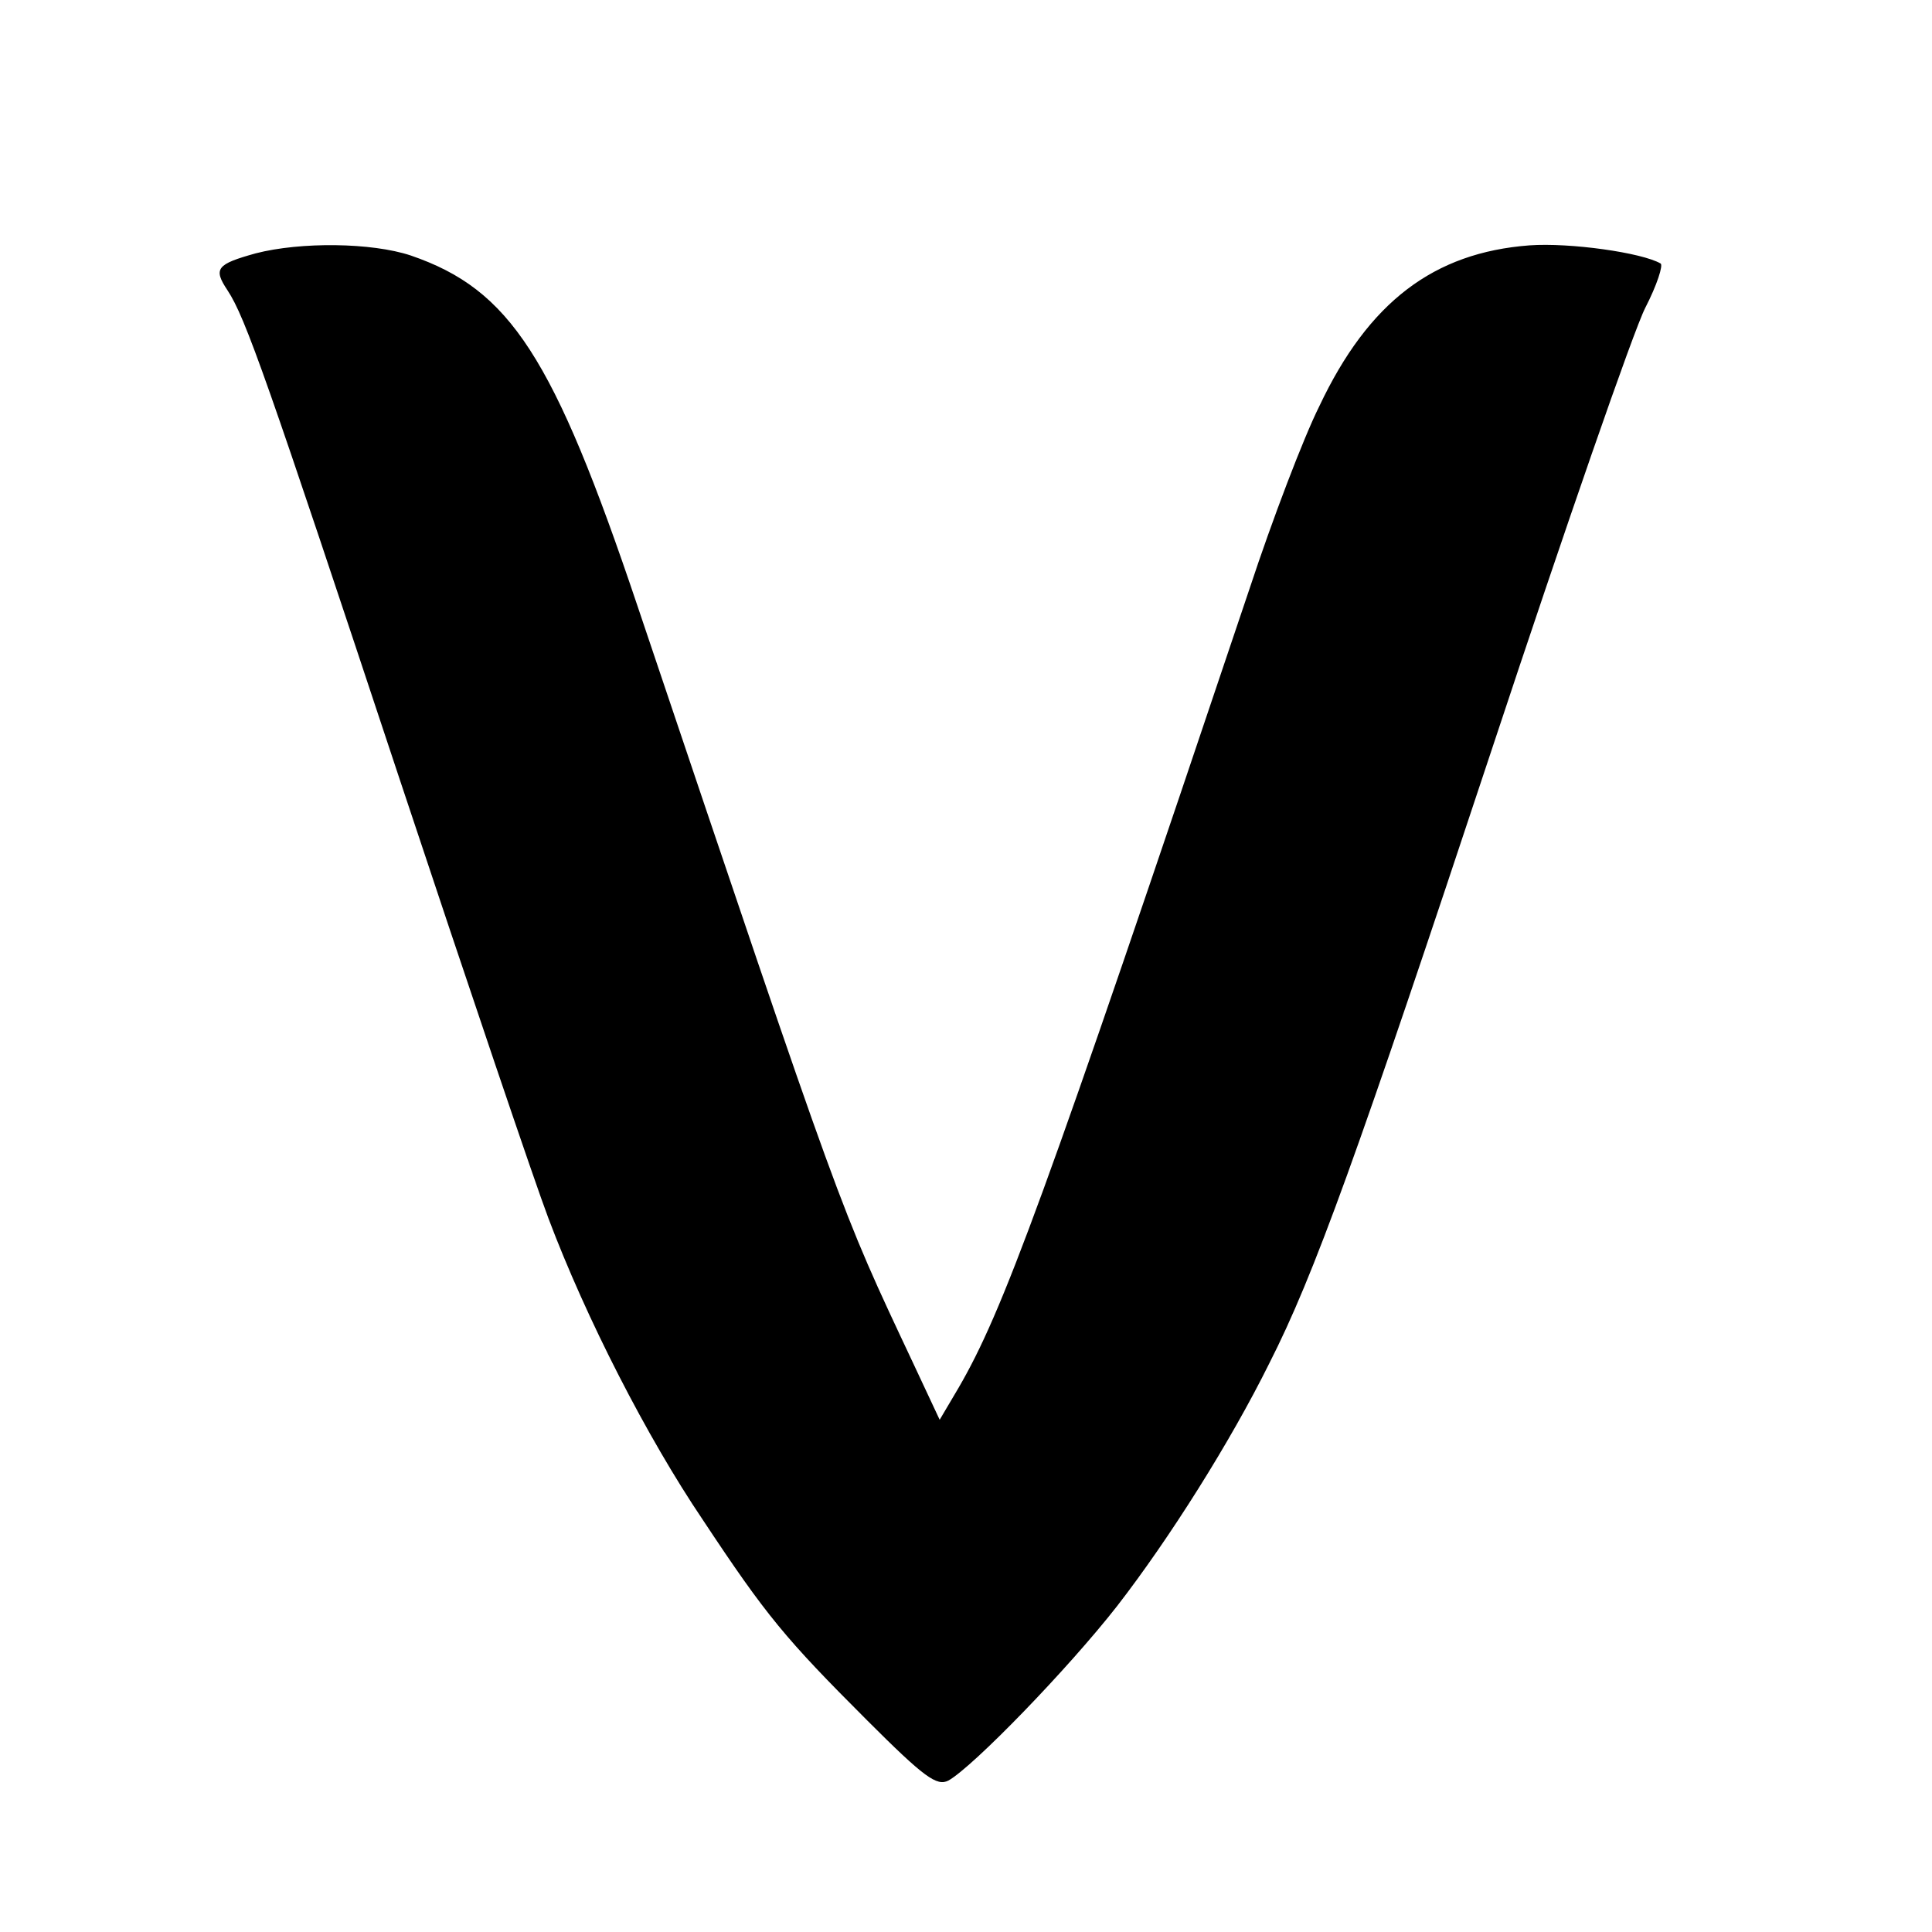
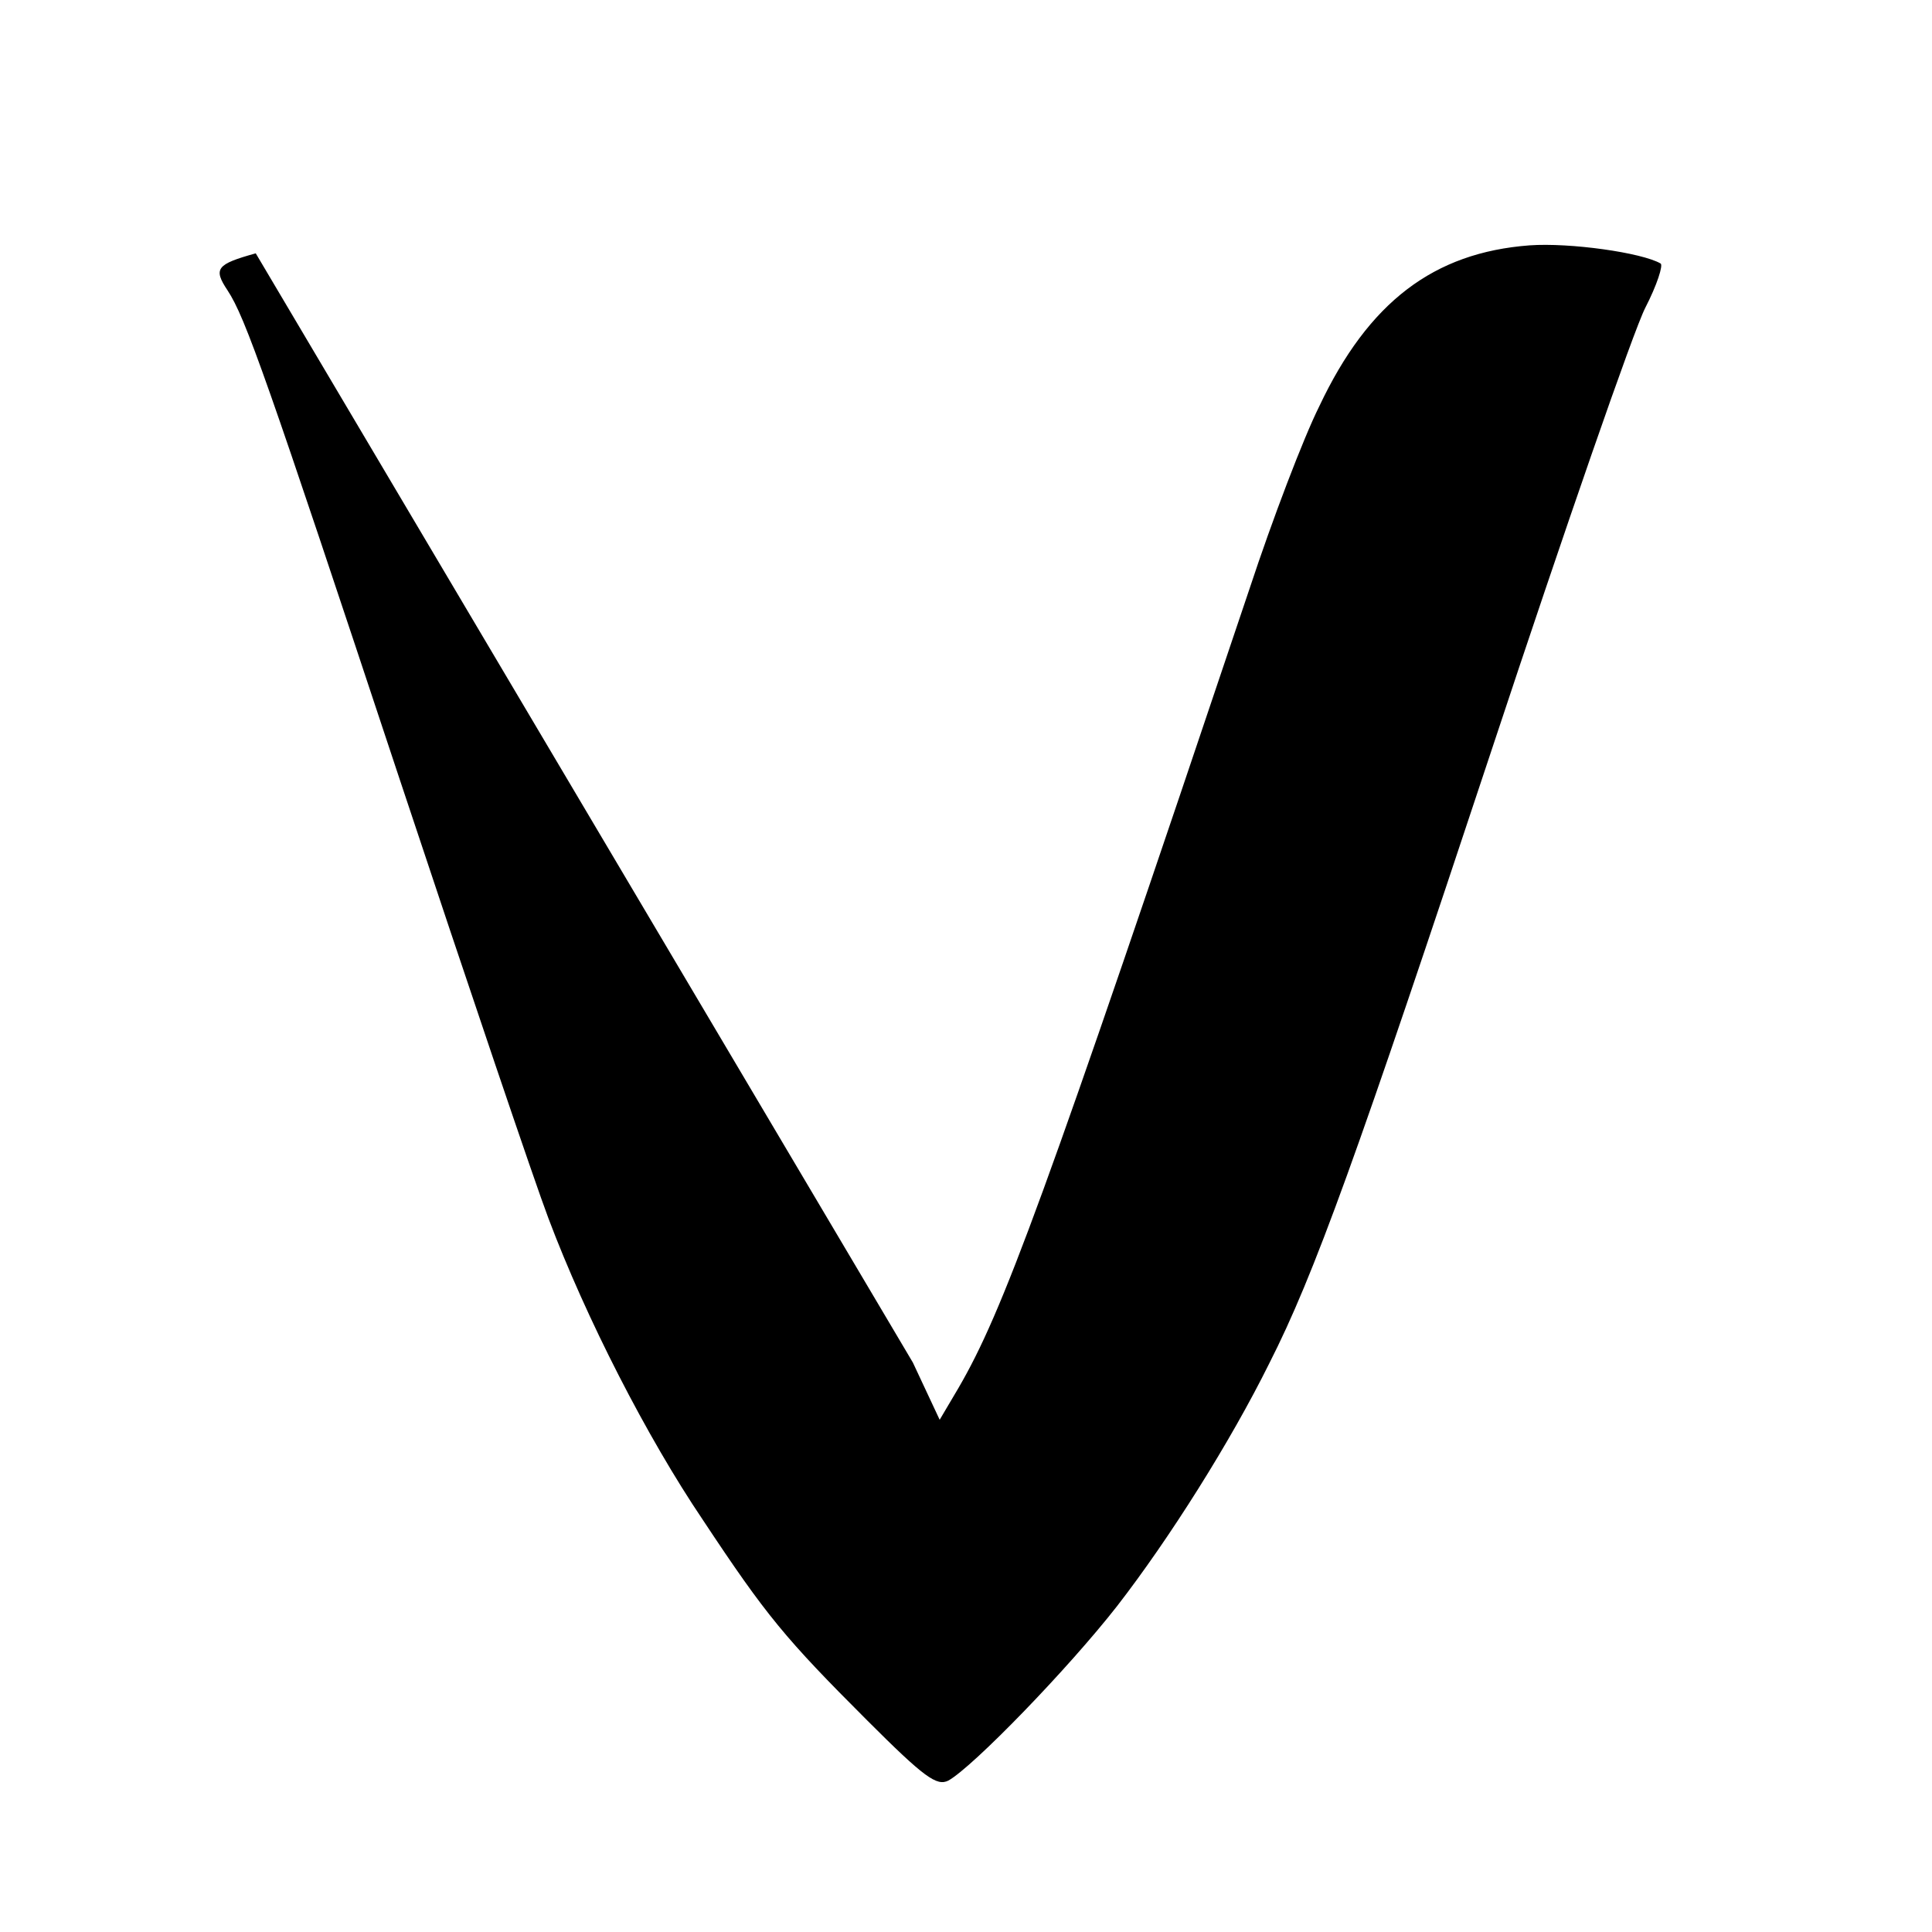
<svg xmlns="http://www.w3.org/2000/svg" version="1.0" width="16pt" height="16pt" viewBox="0 0 16 16" preserveAspectRatio="xMidYMid meet">
  <g transform="translate(0,16) scale(0.006,-0.006)" fill="#000000" stroke="none">
-     <path d="M353 2317 c-54 -15 -59 -21 -39 -51 25 -38 54 -121 238 -676 94 -283 186 -555 205 -605 52 -138 136 -302 213 -416 88 -133 114 -164 227 -277 79 -79 96 -91 112 -83 34 19 165 154 233 241 72 93 156 226 210 335 62 122 121 286 308 850 100 302 195 576 211 607 16 31 25 59 21 61 -26 15 -125 29 -181 25 -132 -10 -222 -78 -290 -222 -22 -44 -65 -157 -96 -251 -285 -848 -341 -999 -402 -1104 l-26 -44 -37 79 c-102 217 -94 195 -380 1044 -116 345 -176 437 -313 484 -54 18 -152 19 -214 3z" />
+     <path d="M353 2317 c-54 -15 -59 -21 -39 -51 25 -38 54 -121 238 -676 94 -283 186 -555 205 -605 52 -138 136 -302 213 -416 88 -133 114 -164 227 -277 79 -79 96 -91 112 -83 34 19 165 154 233 241 72 93 156 226 210 335 62 122 121 286 308 850 100 302 195 576 211 607 16 31 25 59 21 61 -26 15 -125 29 -181 25 -132 -10 -222 -78 -290 -222 -22 -44 -65 -157 -96 -251 -285 -848 -341 -999 -402 -1104 l-26 -44 -37 79 z" />
  </g>
</svg>